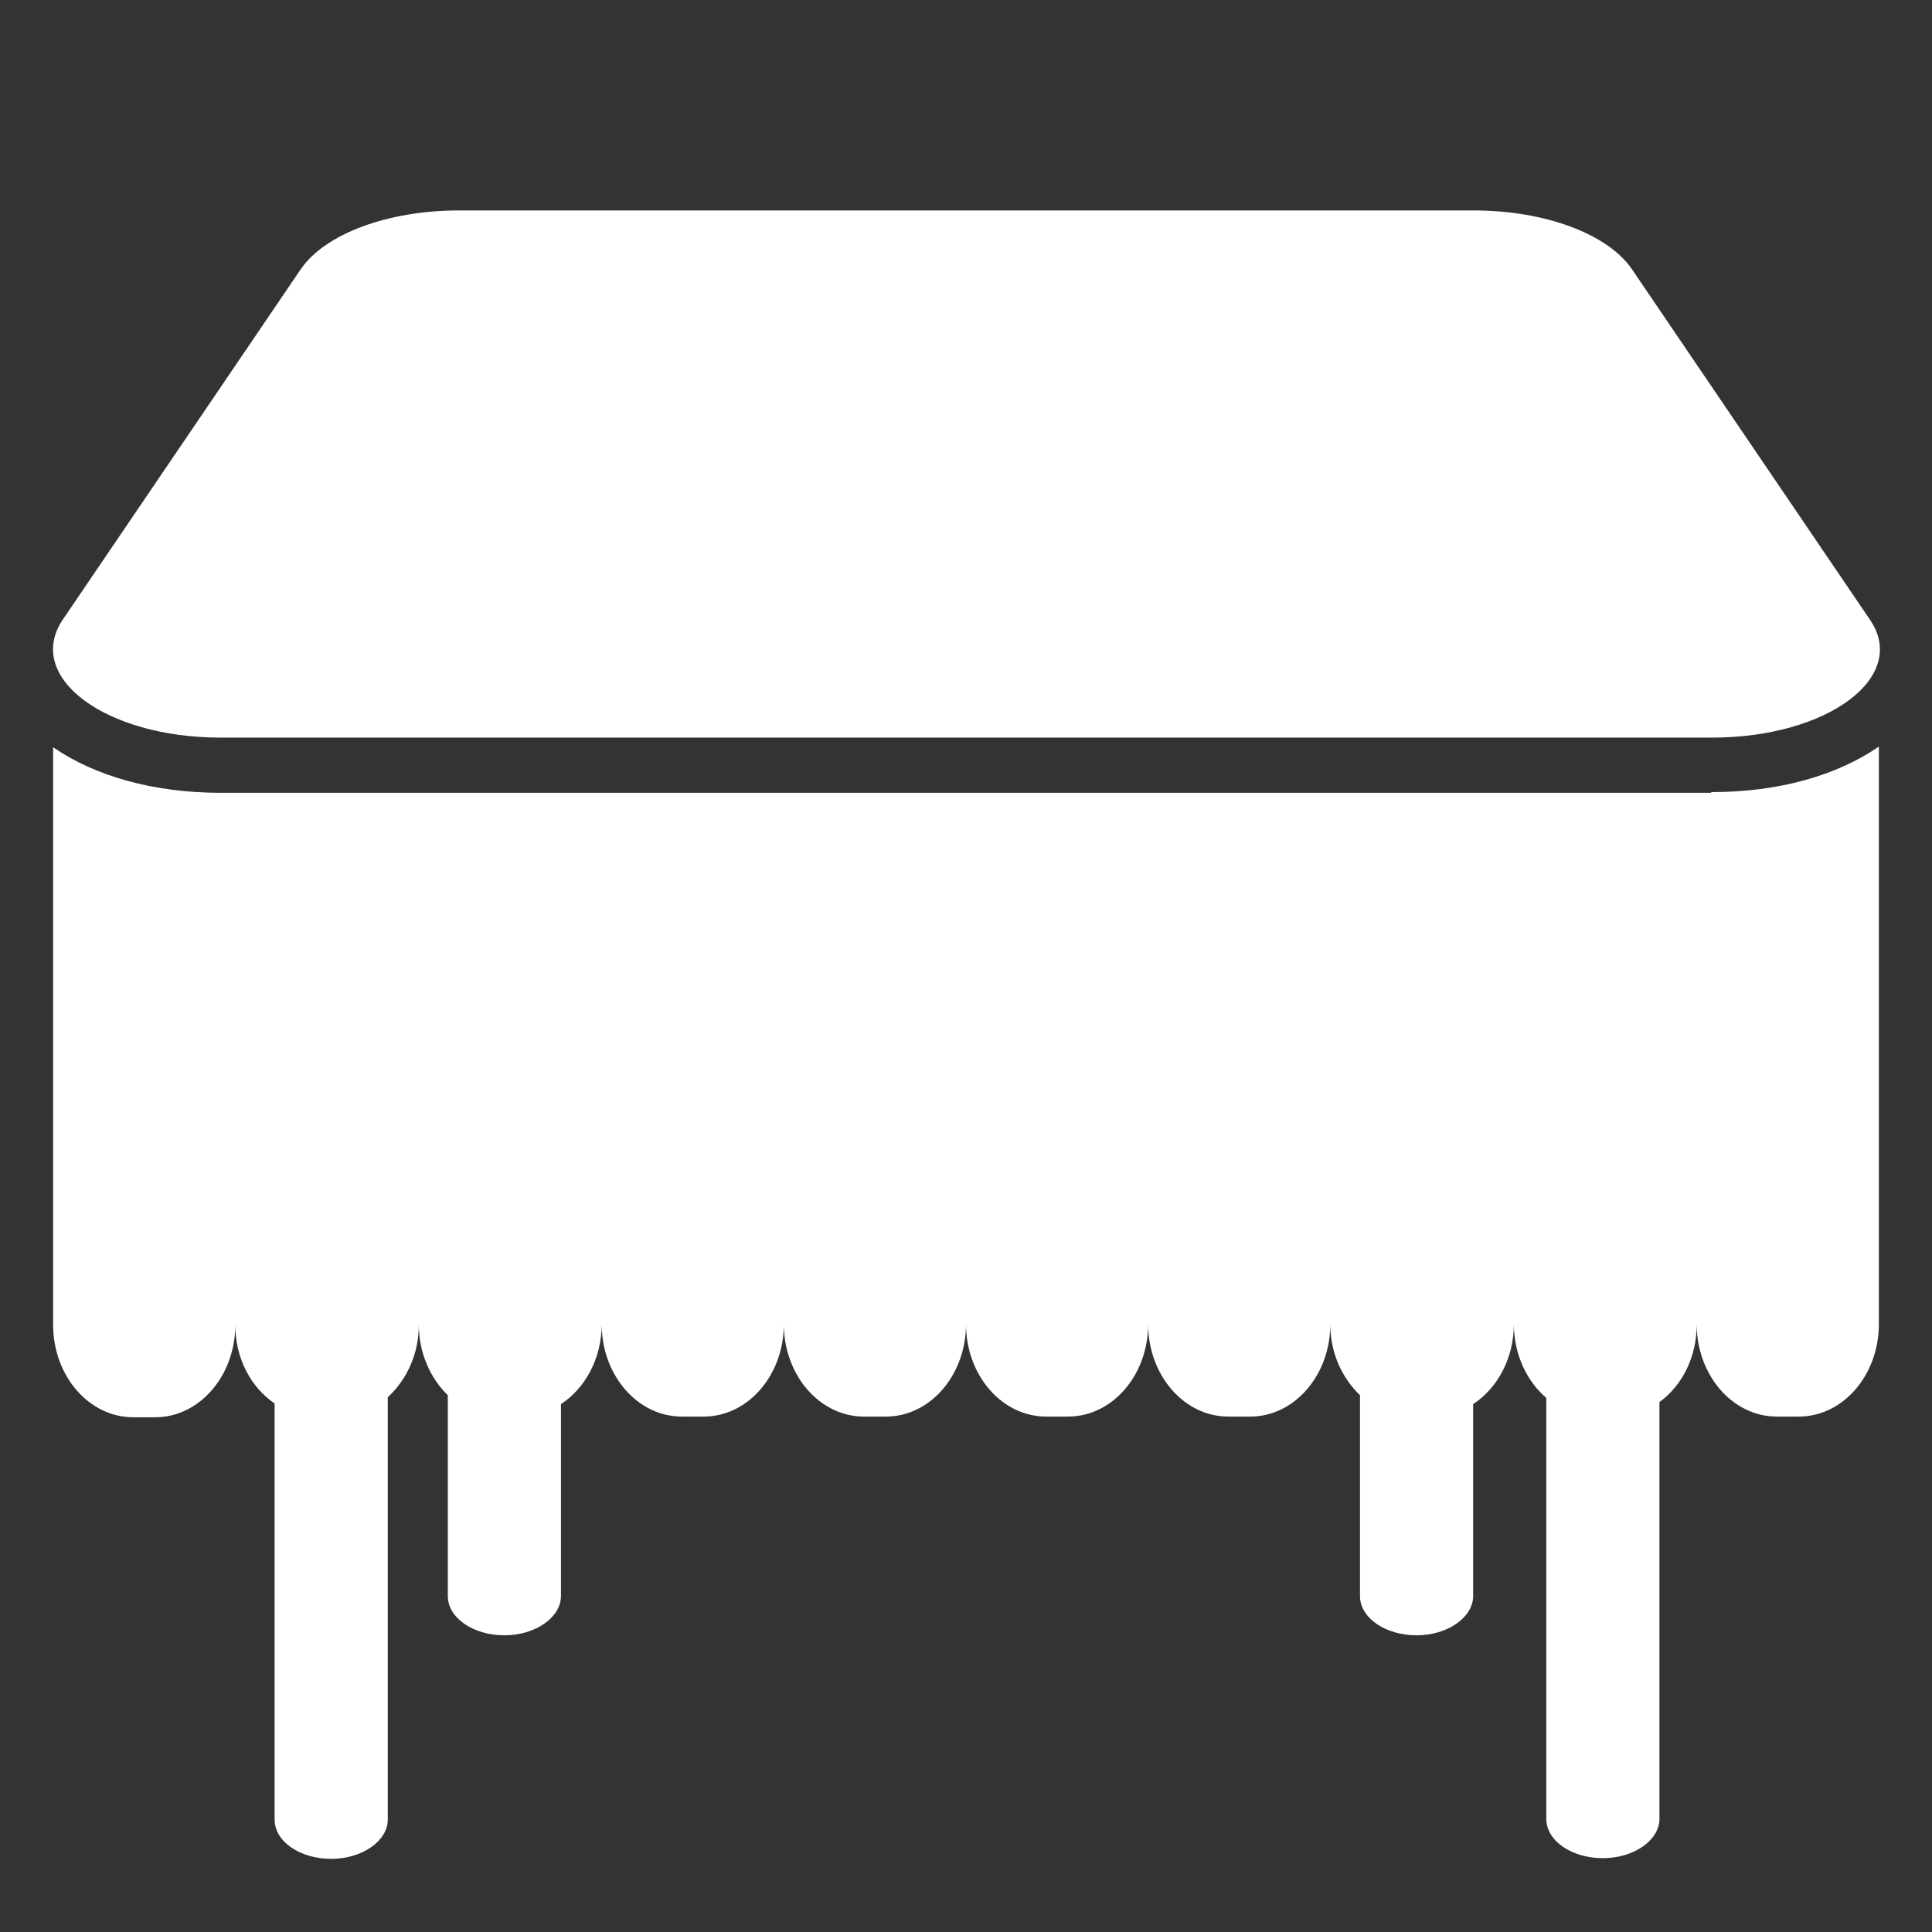
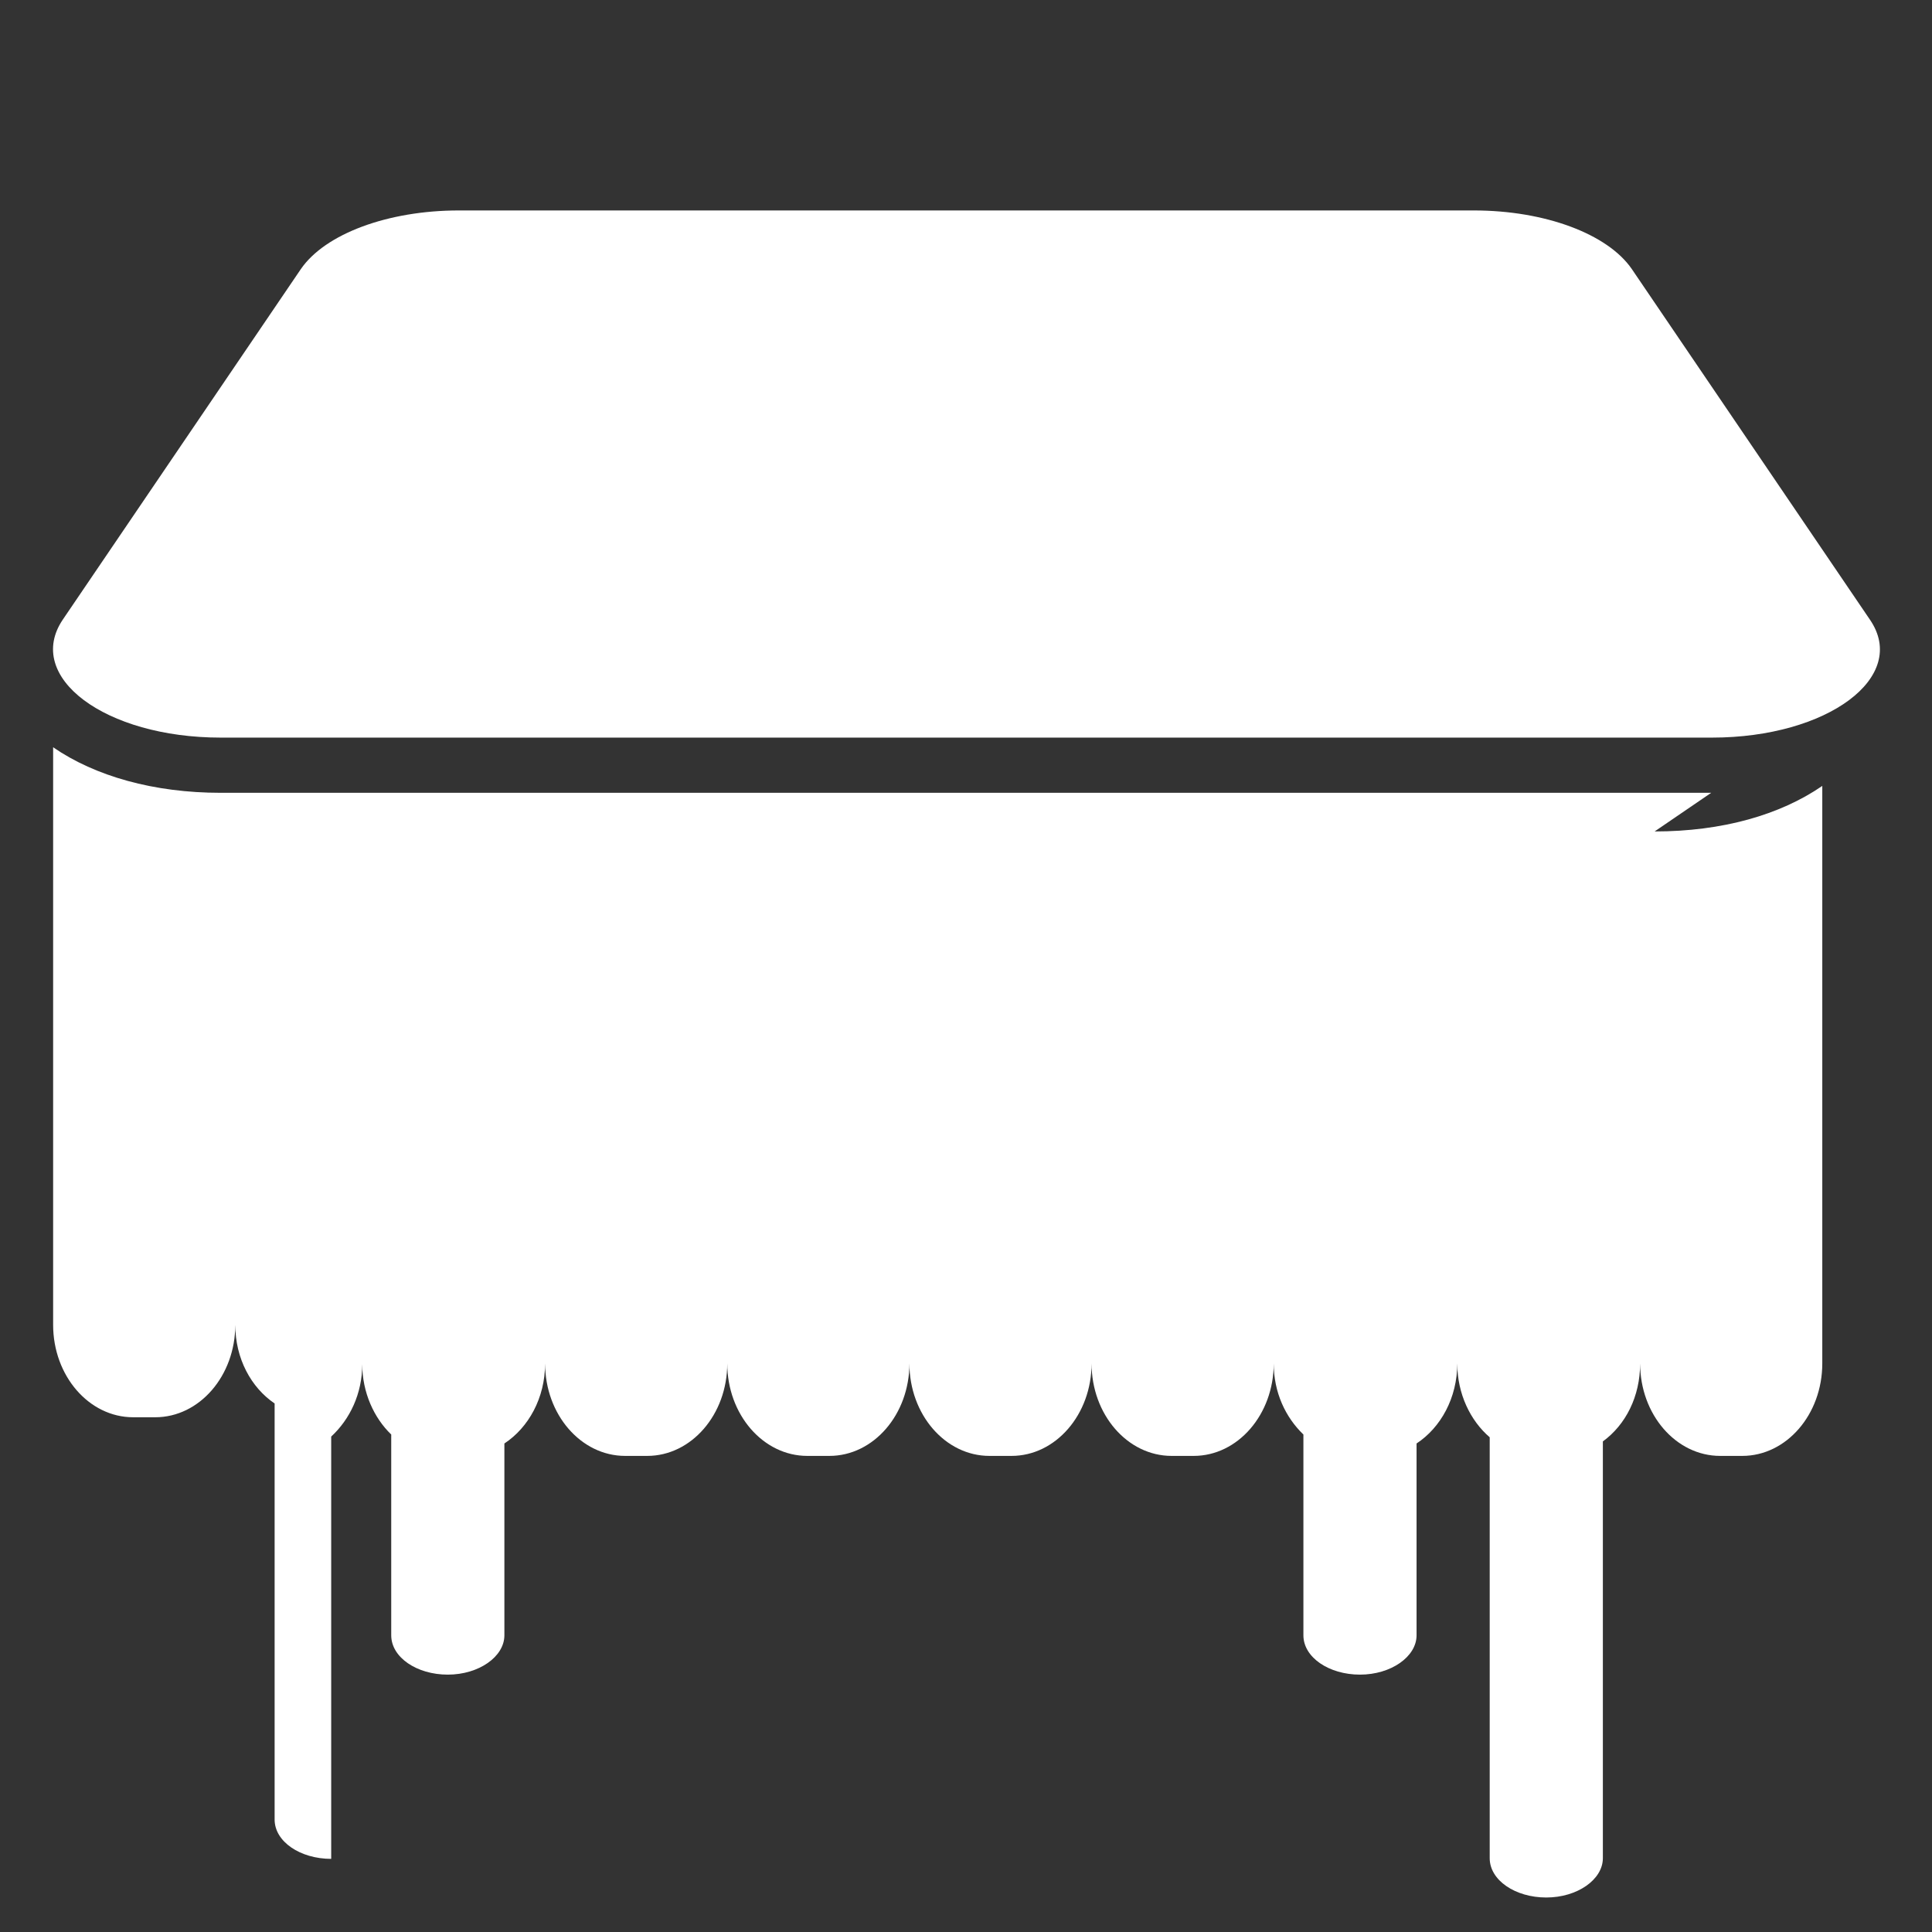
<svg xmlns="http://www.w3.org/2000/svg" id="Layer_2" data-name="Layer 2" viewBox="0 0 28 28">
  <rect x="0" y="0" width="28" height="28" fill="#333333" stroke="none" />
  <defs>
    <style>
      .cls-1 {
        fill: #fff;
        stroke-width: 0px;
      }
    </style>
  </defs>
-   <path class="cls-1" d="m.91,8.98l3.45-5.08c.35-.51,1.26-.85,2.29-.85h14.71c1.03,0,1.94.34,2.29.85l3.45,5.08c.57.83-.61,1.71-2.29,1.71H3.2c-1.68,0-2.85-.88-2.29-1.71Zm23.89,2.51H3.2c-.97,0-1.82-.24-2.43-.66v8.37c0,.74.52,1.34,1.16,1.34h.32c.64,0,1.16-.6,1.16-1.34,0,.49.23.91.57,1.14v6.03c0,.32.37.57.82.57s.82-.26.82-.57v-6.12c.27-.25.45-.62.45-1.05,0,.41.17.78.42,1.02v2.91c0,.32.37.57.82.57s.82-.26.82-.57v-2.78c.35-.23.59-.66.59-1.16,0,.74.52,1.34,1.16,1.34h.32c.64,0,1.16-.6,1.16-1.34,0,.74.52,1.34,1.16,1.34h.32c.64,0,1.16-.6,1.16-1.34,0,.74.52,1.34,1.16,1.34h.32c.64,0,1.16-.6,1.16-1.34,0,.74.52,1.34,1.16,1.34h.32c.64,0,1.16-.6,1.16-1.34,0,.42.17.78.43,1.03v2.91c0,.32.37.57.82.57s.82-.26.82-.57v-2.78c.35-.23.59-.66.59-1.16,0,.44.19.83.47,1.07v6.1c0,.32.37.57.82.57s.82-.26.82-.57v-6.04c.33-.24.54-.65.54-1.13,0,.74.52,1.34,1.16,1.34h.32c.64,0,1.16-.6,1.16-1.34v-8.37c-.61.42-1.45.66-2.43.66Z" />
+   <path class="cls-1" d="m.91,8.98l3.45-5.08c.35-.51,1.26-.85,2.29-.85h14.71c1.03,0,1.94.34,2.29.85l3.45,5.08c.57.83-.61,1.71-2.29,1.71H3.2c-1.68,0-2.85-.88-2.29-1.71Zm23.89,2.51H3.2c-.97,0-1.82-.24-2.43-.66v8.37c0,.74.52,1.34,1.16,1.34h.32c.64,0,1.16-.6,1.16-1.34,0,.49.23.91.57,1.14v6.03c0,.32.37.57.82.57v-6.12c.27-.25.45-.62.45-1.05,0,.41.17.78.42,1.02v2.91c0,.32.37.57.82.57s.82-.26.82-.57v-2.78c.35-.23.59-.66.59-1.16,0,.74.52,1.34,1.16,1.34h.32c.64,0,1.16-.6,1.16-1.34,0,.74.52,1.34,1.16,1.34h.32c.64,0,1.16-.6,1.16-1.34,0,.74.52,1.34,1.16,1.34h.32c.64,0,1.16-.6,1.16-1.34,0,.74.52,1.34,1.16,1.34h.32c.64,0,1.16-.6,1.16-1.34,0,.42.17.78.43,1.03v2.91c0,.32.37.57.82.57s.82-.26.82-.57v-2.78c.35-.23.59-.66.59-1.16,0,.44.19.83.47,1.07v6.1c0,.32.37.57.82.57s.82-.26.82-.57v-6.04c.33-.24.54-.65.54-1.13,0,.74.52,1.34,1.16,1.34h.32c.64,0,1.16-.6,1.16-1.34v-8.37c-.61.42-1.45.66-2.43.66Z" />
</svg>